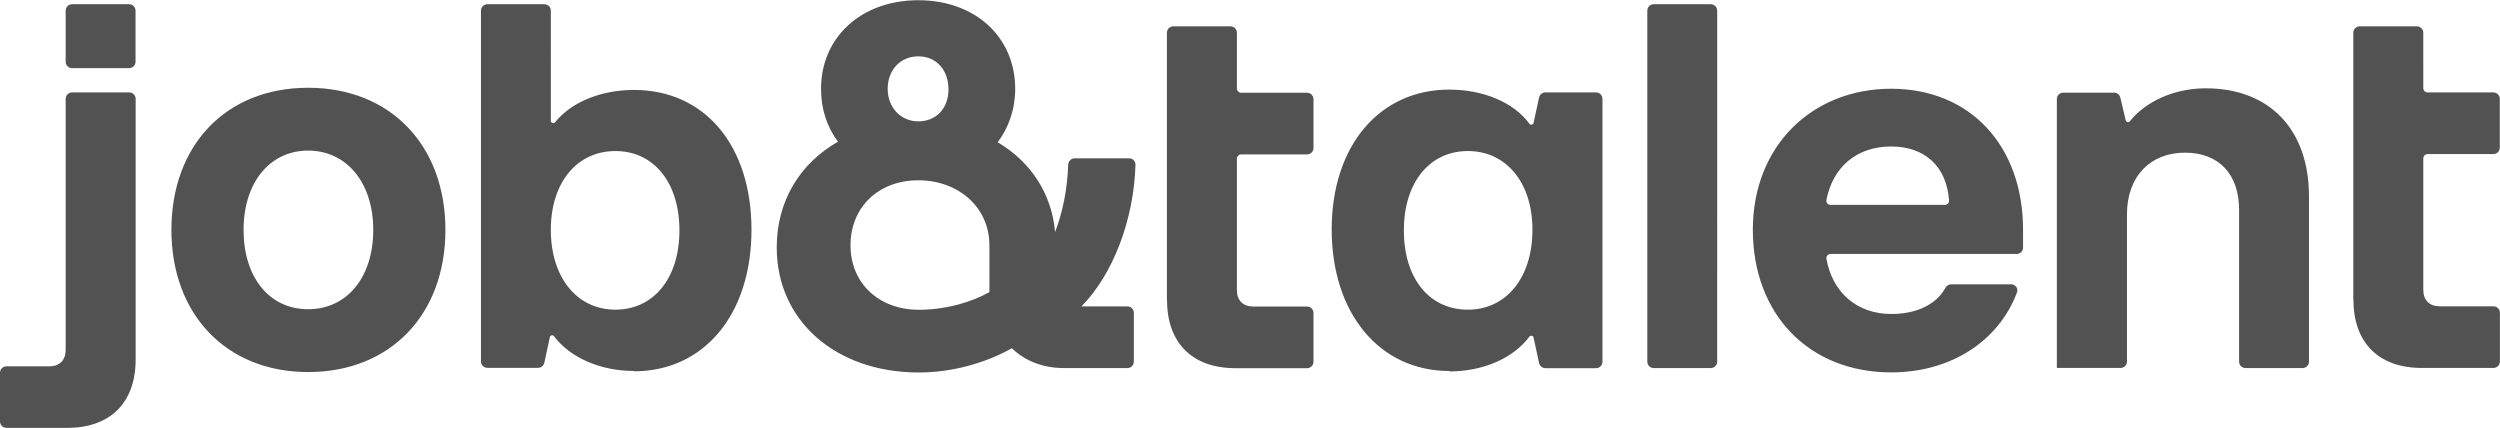
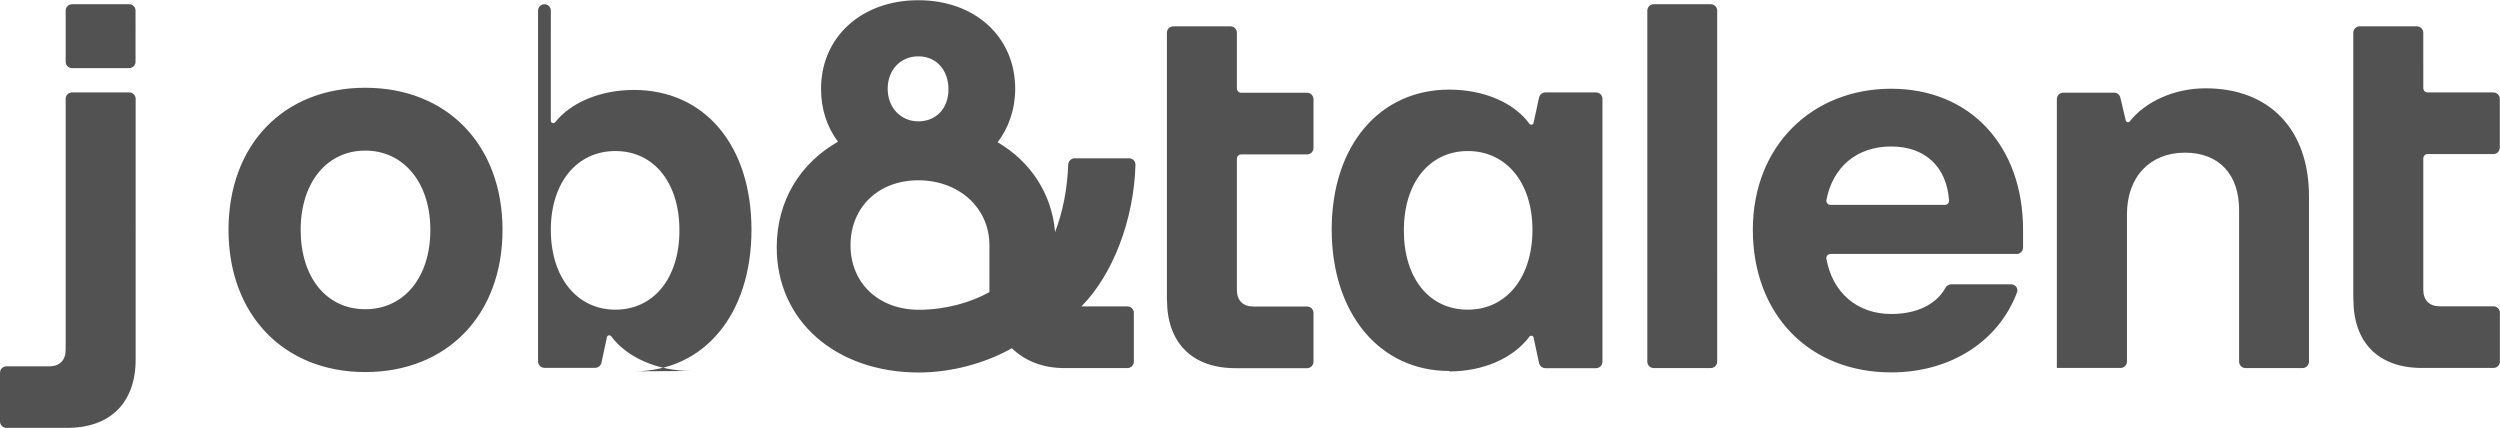
<svg xmlns="http://www.w3.org/2000/svg" id="Capa_2" data-name="Capa 2" viewBox="0 0 230.74 39.49">
  <defs>
    <style>
      .cls-1 {
        fill: #535252;
        stroke-width: 0px;
      }
    </style>
  </defs>
  <g id="Capa_1-2" data-name="Capa 1">
-     <path class="cls-1" d="m217.21,27.65c0,3.97,2.32,6.31,6.31,6.31h6.62c.33,0,.59-.27.59-.59v-4.51c0-.33-.27-.59-.59-.59h-4.96c-.96,0-1.52-.56-1.52-1.53v-12.12c0-.22.18-.4.39-.4h6.08c.33,0,.59-.27.59-.59v-4.51c0-.33-.27-.59-.59-.59h-6.08c-.22,0-.39-.18-.39-.4V3.02c0-.33-.27-.59-.59-.59h-5.28c-.33,0-.59.27-.59.59v24.63h0Zm-27.36,6.31h5.87c.33,0,.59-.27.59-.59v-13.59c0-3.51,2.17-5.69,5.35-5.69s5,2.03,5,5.29v14c0,.33.27.59.59.59h5.27c.33,0,.59-.27.59-.59v-15.27c0-6.1-3.58-9.96-9.54-9.96-2.94,0-5.57,1.25-7,3.05-.11.13-.33.09-.37-.08l-.5-2.11c-.06-.27-.3-.46-.58-.46h-4.69c-.33,0-.59.27-.59.59v24.82s0,0,0,0Zm-20.9-15.05c-.24,0-.42-.21-.38-.45.59-3.05,2.8-4.94,5.98-4.94s5.13,1.92,5.34,4.99c.01.22-.16.4-.39.4h-10.55Zm-7.17,2.29c0,7.83,5.2,13.17,12.77,13.17,5.5,0,9.92-2.88,11.61-7.38.14-.37-.14-.75-.54-.75h-5.52c-.24,0-.45.14-.56.35-.81,1.47-2.59,2.39-4.98,2.39-3.18,0-5.44-2-5.99-5.1-.04-.23.14-.44.38-.44h17.18c.33,0,.59-.27.59-.59v-1.64c0-7.78-4.9-13.02-12.17-13.02s-12.77,5.24-12.77,13.02m-9.74,12.17c0,.33.27.59.59.59h5.27c.33,0,.59-.27.59-.59V.98c0-.33-.27-.59-.59-.59h-5.27c-.33,0-.59.27-.59.59v32.38Zm-22.47-12.12c0-4.42,2.38-7.32,5.91-7.32s5.96,2.9,5.96,7.27-2.38,7.37-5.96,7.37-5.91-2.9-5.91-7.32m4.19,13.02c3.13,0,5.9-1.21,7.4-3.21.11-.14.34-.1.38.07l.51,2.37c.06.27.3.47.58.47h4.68c.33,0,.59-.27.59-.59V9.12c0-.33-.27-.59-.59-.59h-4.68c-.28,0-.52.2-.58.47l-.51,2.35c-.04.17-.27.22-.38.07-1.46-1.99-4.28-3.15-7.4-3.15-6.41,0-10.85,5.14-10.85,12.91s4.44,13.06,10.85,13.06Zm-26.05-6.61c0,3.97,2.32,6.31,6.31,6.31h6.62c.33,0,.59-.27.59-.59v-4.51c0-.33-.27-.59-.59-.59h-4.96c-.96,0-1.52-.56-1.52-1.53v-12.11c0-.22.18-.4.4-.4h6.08c.33,0,.59-.27.59-.59v-4.51c0-.33-.27-.59-.59-.59h-6.08c-.22,0-.4-.18-.4-.4V3.02c0-.33-.27-.59-.59-.59h-5.28c-.33,0-.59.27-.59.59v24.63h0Zm-25.78-19.47c0-1.73,1.16-3,2.83-3s2.78,1.27,2.78,3.05-1.16,2.95-2.78,2.95-2.83-1.27-2.83-3m-3.43,14.44c0-3.51,2.57-6,6.26-6s6.56,2.49,6.56,6v4.32c-1.72.97-4.09,1.63-6.51,1.63-3.69,0-6.31-2.44-6.31-5.95m6.31,11.74c3.03,0,6.16-.87,8.58-2.24,1.21,1.17,2.87,1.83,4.8,1.83h5.87c.33,0,.59-.27.59-.59v-4.51c0-.33-.27-.59-.59-.59h-4.25c2.87-2.89,4.85-7.95,4.99-13.08,0-.33-.26-.59-.58-.59h-5.03c-.33,0-.59.27-.6.59-.07,2.23-.51,4.4-1.21,6.22-.3-3.56-2.27-6.51-5.3-8.29,1.01-1.32,1.62-3.05,1.62-4.93,0-4.78-3.69-8.18-8.94-8.18s-8.98,3.4-8.98,8.18c0,1.88.55,3.51,1.56,4.88-3.48,1.98-5.65,5.44-5.65,9.76,0,6.77,5.45,11.54,13.13,11.54m-33.98-13.17c0-4.37,2.42-7.27,5.96-7.27s5.91,2.9,5.91,7.32-2.38,7.32-5.91,7.32-5.96-2.95-5.96-7.37m7.67,13.06c6.46,0,10.85-5.24,10.85-13.06s-4.34-12.91-10.85-12.91c-2.99,0-5.77,1.1-7.27,2.98-.12.16-.4.07-.4-.13V.98c0-.33-.27-.59-.59-.59h-5.27c-.33,0-.59.27-.59.59v32.38c0,.33.27.59.59.59h4.68c.28,0,.52-.2.58-.47l.51-2.37c.04-.17.27-.22.38-.08,1.5,2,4.32,3.21,7.4,3.21m-36.05-13.02c0-4.37,2.42-7.32,5.96-7.32s6.01,2.95,6.01,7.32-2.42,7.32-6.01,7.32-5.96-2.95-5.96-7.32Zm5.96,13.12c7.57,0,12.67-5.29,12.67-13.12s-5.1-13.12-12.67-13.12-12.62,5.29-12.62,13.12,5.1,13.12,12.62,13.12ZM6.06,5.7c0,.33.27.59.59.59h5.27c.33,0,.59-.27.59-.59V.98c0-.33-.27-.59-.59-.59h-5.27c-.33,0-.59.27-.59.59v4.71ZM0,38.9c0,.33.27.59.59.59h5.62c3.99,0,6.31-2.34,6.31-6.31V9.12c0-.33-.27-.59-.59-.59h-5.28c-.33,0-.59.27-.59.59v23.16c0,.97-.55,1.53-1.52,1.53H.59c-.33,0-.59.27-.59.59v4.51Z" />
+     <path class="cls-1" d="m217.21,27.65c0,3.97,2.32,6.31,6.31,6.31h6.62c.33,0,.59-.27.59-.59v-4.51c0-.33-.27-.59-.59-.59h-4.96c-.96,0-1.52-.56-1.52-1.53v-12.12c0-.22.18-.4.39-.4h6.08c.33,0,.59-.27.59-.59v-4.51c0-.33-.27-.59-.59-.59h-6.08c-.22,0-.39-.18-.39-.4V3.02c0-.33-.27-.59-.59-.59h-5.28c-.33,0-.59.27-.59.59v24.63h0Zm-27.36,6.31h5.87c.33,0,.59-.27.59-.59v-13.59c0-3.51,2.17-5.69,5.35-5.69s5,2.03,5,5.29v14c0,.33.27.59.59.59h5.27c.33,0,.59-.27.59-.59v-15.27c0-6.1-3.58-9.96-9.54-9.96-2.94,0-5.57,1.25-7,3.05-.11.13-.33.09-.37-.08l-.5-2.11c-.06-.27-.3-.46-.58-.46h-4.69c-.33,0-.59.27-.59.59v24.82s0,0,0,0Zm-20.9-15.05c-.24,0-.42-.21-.38-.45.59-3.05,2.8-4.94,5.98-4.94s5.13,1.92,5.34,4.99c.01.22-.16.4-.39.4h-10.55Zm-7.17,2.29c0,7.83,5.2,13.17,12.77,13.17,5.5,0,9.92-2.88,11.61-7.38.14-.37-.14-.75-.54-.75h-5.52c-.24,0-.45.14-.56.35-.81,1.47-2.59,2.39-4.98,2.39-3.18,0-5.44-2-5.99-5.1-.04-.23.14-.44.38-.44h17.18c.33,0,.59-.27.59-.59v-1.64c0-7.78-4.9-13.02-12.17-13.02s-12.77,5.24-12.77,13.02m-9.74,12.17c0,.33.27.59.59.59h5.27c.33,0,.59-.27.59-.59V.98c0-.33-.27-.59-.59-.59h-5.27c-.33,0-.59.27-.59.59v32.38Zm-22.47-12.12c0-4.42,2.38-7.32,5.91-7.32s5.96,2.9,5.96,7.27-2.38,7.37-5.96,7.37-5.91-2.9-5.91-7.32m4.19,13.02c3.13,0,5.9-1.21,7.4-3.21.11-.14.34-.1.38.07l.51,2.37c.06.27.3.47.58.47h4.68c.33,0,.59-.27.59-.59V9.12c0-.33-.27-.59-.59-.59h-4.68c-.28,0-.52.2-.58.47l-.51,2.35c-.04.17-.27.22-.38.07-1.46-1.99-4.28-3.15-7.4-3.15-6.41,0-10.85,5.14-10.85,12.91s4.44,13.06,10.85,13.06Zm-26.05-6.61c0,3.97,2.32,6.31,6.31,6.31h6.62c.33,0,.59-.27.59-.59v-4.51c0-.33-.27-.59-.59-.59h-4.96c-.96,0-1.52-.56-1.52-1.53v-12.11c0-.22.18-.4.4-.4h6.08c.33,0,.59-.27.59-.59v-4.51c0-.33-.27-.59-.59-.59h-6.08c-.22,0-.4-.18-.4-.4V3.02c0-.33-.27-.59-.59-.59h-5.28c-.33,0-.59.27-.59.59v24.63h0Zm-25.78-19.47c0-1.73,1.16-3,2.83-3s2.78,1.27,2.78,3.05-1.16,2.95-2.78,2.95-2.83-1.27-2.83-3m-3.43,14.44c0-3.51,2.57-6,6.26-6s6.56,2.49,6.56,6v4.32c-1.72.97-4.09,1.63-6.51,1.63-3.69,0-6.31-2.44-6.31-5.95m6.31,11.74c3.03,0,6.16-.87,8.58-2.24,1.21,1.17,2.87,1.83,4.8,1.83h5.87c.33,0,.59-.27.59-.59v-4.51c0-.33-.27-.59-.59-.59h-4.25c2.87-2.89,4.85-7.95,4.99-13.08,0-.33-.26-.59-.58-.59h-5.03c-.33,0-.59.27-.6.59-.07,2.23-.51,4.4-1.21,6.22-.3-3.56-2.27-6.51-5.3-8.29,1.01-1.32,1.62-3.05,1.62-4.93,0-4.78-3.69-8.18-8.94-8.18s-8.98,3.4-8.98,8.18c0,1.88.55,3.51,1.56,4.88-3.48,1.98-5.65,5.44-5.65,9.76,0,6.77,5.45,11.54,13.13,11.54m-33.98-13.17c0-4.37,2.42-7.27,5.96-7.27s5.91,2.9,5.91,7.32-2.38,7.32-5.91,7.32-5.96-2.95-5.96-7.37m7.67,13.06c6.46,0,10.85-5.24,10.85-13.06s-4.34-12.91-10.85-12.91c-2.99,0-5.77,1.1-7.27,2.98-.12.16-.4.07-.4-.13V.98c0-.33-.27-.59-.59-.59c-.33,0-.59.27-.59.59v32.38c0,.33.27.59.59.59h4.68c.28,0,.52-.2.58-.47l.51-2.37c.04-.17.27-.22.38-.08,1.5,2,4.32,3.21,7.4,3.21m-36.05-13.02c0-4.37,2.42-7.32,5.96-7.32s6.01,2.95,6.01,7.32-2.42,7.32-6.01,7.32-5.96-2.95-5.96-7.32Zm5.96,13.12c7.57,0,12.67-5.29,12.67-13.12s-5.1-13.12-12.67-13.12-12.62,5.29-12.62,13.12,5.1,13.12,12.62,13.12ZM6.06,5.7c0,.33.27.59.59.59h5.27c.33,0,.59-.27.59-.59V.98c0-.33-.27-.59-.59-.59h-5.27c-.33,0-.59.27-.59.59v4.71ZM0,38.9c0,.33.27.59.59.59h5.62c3.99,0,6.31-2.34,6.31-6.31V9.12c0-.33-.27-.59-.59-.59h-5.28c-.33,0-.59.27-.59.59v23.16c0,.97-.55,1.53-1.52,1.53H.59c-.33,0-.59.27-.59.59v4.51Z" />
  </g>
</svg>